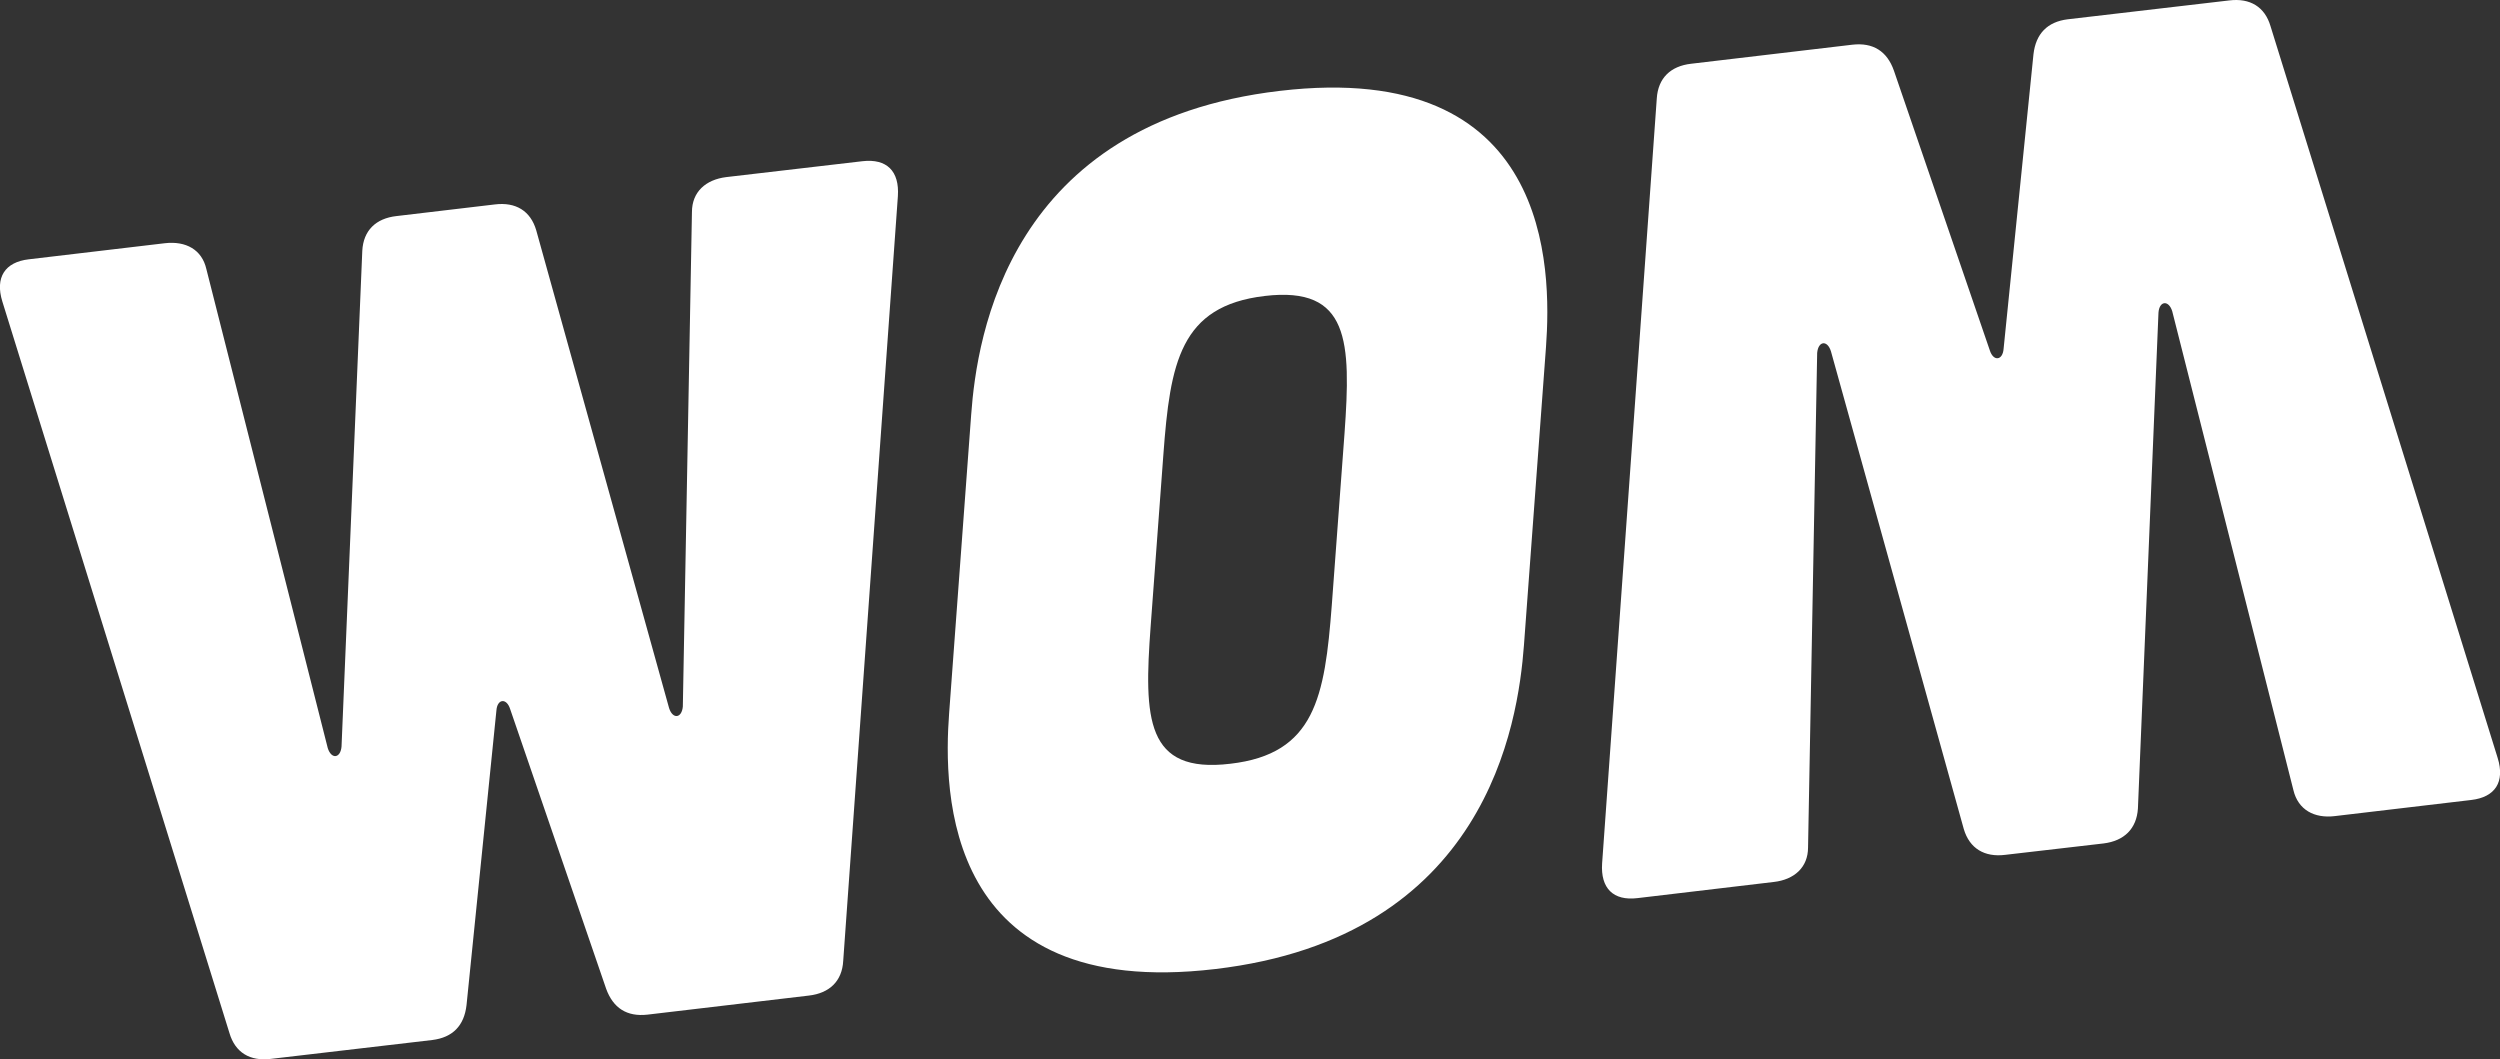
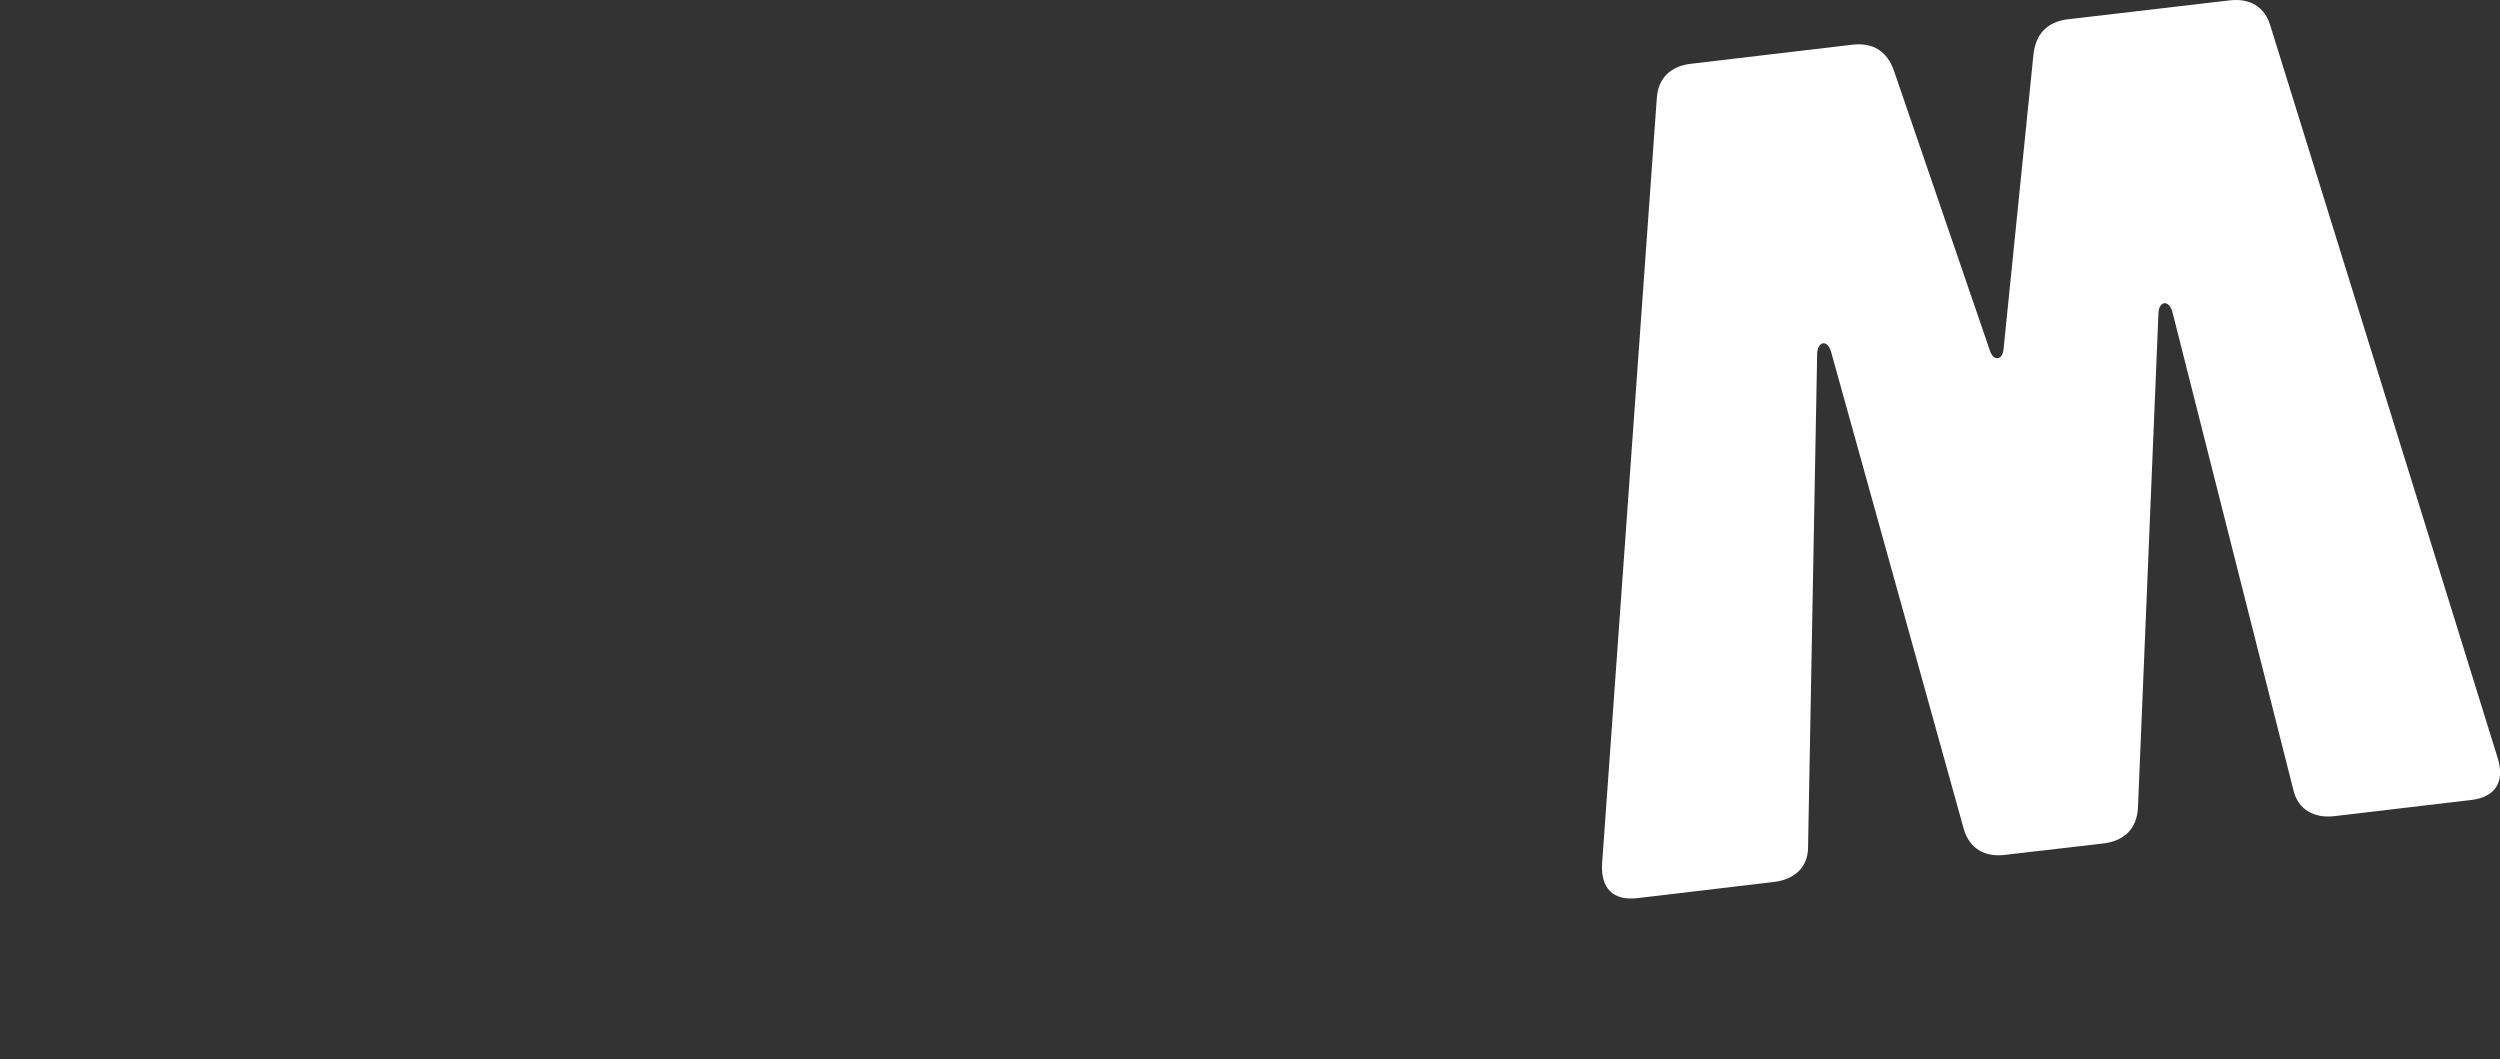
<svg xmlns="http://www.w3.org/2000/svg" version="1.1" id="Layer_1" x="0px" y="0px" width="118px" height="50px" viewBox="0 0 118 50" enable-background="new 0 0 118 50" xml:space="preserve">
  <rect x="0" y="0" width="118" height="50" fill="#333333" stroke="none" />
  <path fill="#FFFFFF" d="M117.891,35.779c0.35,1.131-0.121,1.85-1.25,1.98l-6.431,0.76c-0.979,0.121-1.739-0.299-1.96-1.221  l-5.721-22.609c-0.17-0.54-0.609-0.49-0.649,0.07l-0.97,23.401c-0.061,0.959-0.65,1.529-1.62,1.65l-4.649,0.539  c-0.971,0.121-1.681-0.301-1.951-1.221L86.42,16.58c-0.17-0.54-0.6-0.49-0.65,0.08L85.34,40c0,0.939-0.65,1.52-1.619,1.629  l-6.431,0.762c-1.14,0.139-1.75-0.461-1.67-1.641L78.2,4.649c0.06-0.96,0.649-1.53,1.62-1.64l7.619-0.9  C88.41,2,89.07,2.419,89.391,3.33l4.529,13.21c0.17,0.53,0.609,0.48,0.65-0.08l1.41-13.9C96.09,1.6,96.63,1.029,97.6,0.91  l7.621-0.89c0.979-0.12,1.68,0.3,1.949,1.22L117.891,35.779z" />
-   <path fill="#FFFFFF" d="M0.11,14.229c-0.35-1.13,0.12-1.86,1.25-1.99l6.43-0.76c0.98-0.11,1.74,0.3,1.95,1.22l5.73,22.611  c0.17,0.539,0.6,0.488,0.65-0.07l0.98-23.401c0.05-0.96,0.64-1.53,1.61-1.64l4.65-0.55c0.98-0.12,1.68,0.3,1.95,1.22l6.27,22.55  c0.17,0.539,0.6,0.49,0.65-0.07l0.43-23.34c0-0.95,0.65-1.53,1.62-1.65l6.43-0.75c1.14-0.13,1.75,0.46,1.67,1.65L39.8,45.35  c-0.05,0.961-0.65,1.529-1.62,1.641l-7.62,0.9C29.59,48,28.94,47.58,28.61,46.67l-4.53-13.199c-0.17-0.541-0.61-0.49-0.65,0.068  l-1.41,13.9c-0.11,0.971-0.65,1.531-1.62,1.65l-7.62,0.891C11.8,50.1,11.1,49.68,10.83,48.76L0.11,14.229z" />
-   <path fill-rule="evenodd" clip-rule="evenodd" fill="#FFFFFF" d="M45.84,19.569c0.27-3.72,1.77-13.78,14.57-15.28  c12.811-1.51,12.83,8.37,12.561,12.09l-1.041,14.08C71.65,34.18,70.16,44.24,57.35,45.74c-12.81,1.51-12.83-8.371-12.55-12.09  L45.84,19.569z M54.31,29.57c-0.32,4.34-0.24,6.959,3.76,6.479c4-0.459,4.459-3.148,4.79-7.479l0.601-8.111  c0.31-4.34,0.24-6.96-3.76-6.49c-4,0.47-4.47,3.15-4.79,7.49L54.31,29.57z" />
</svg>